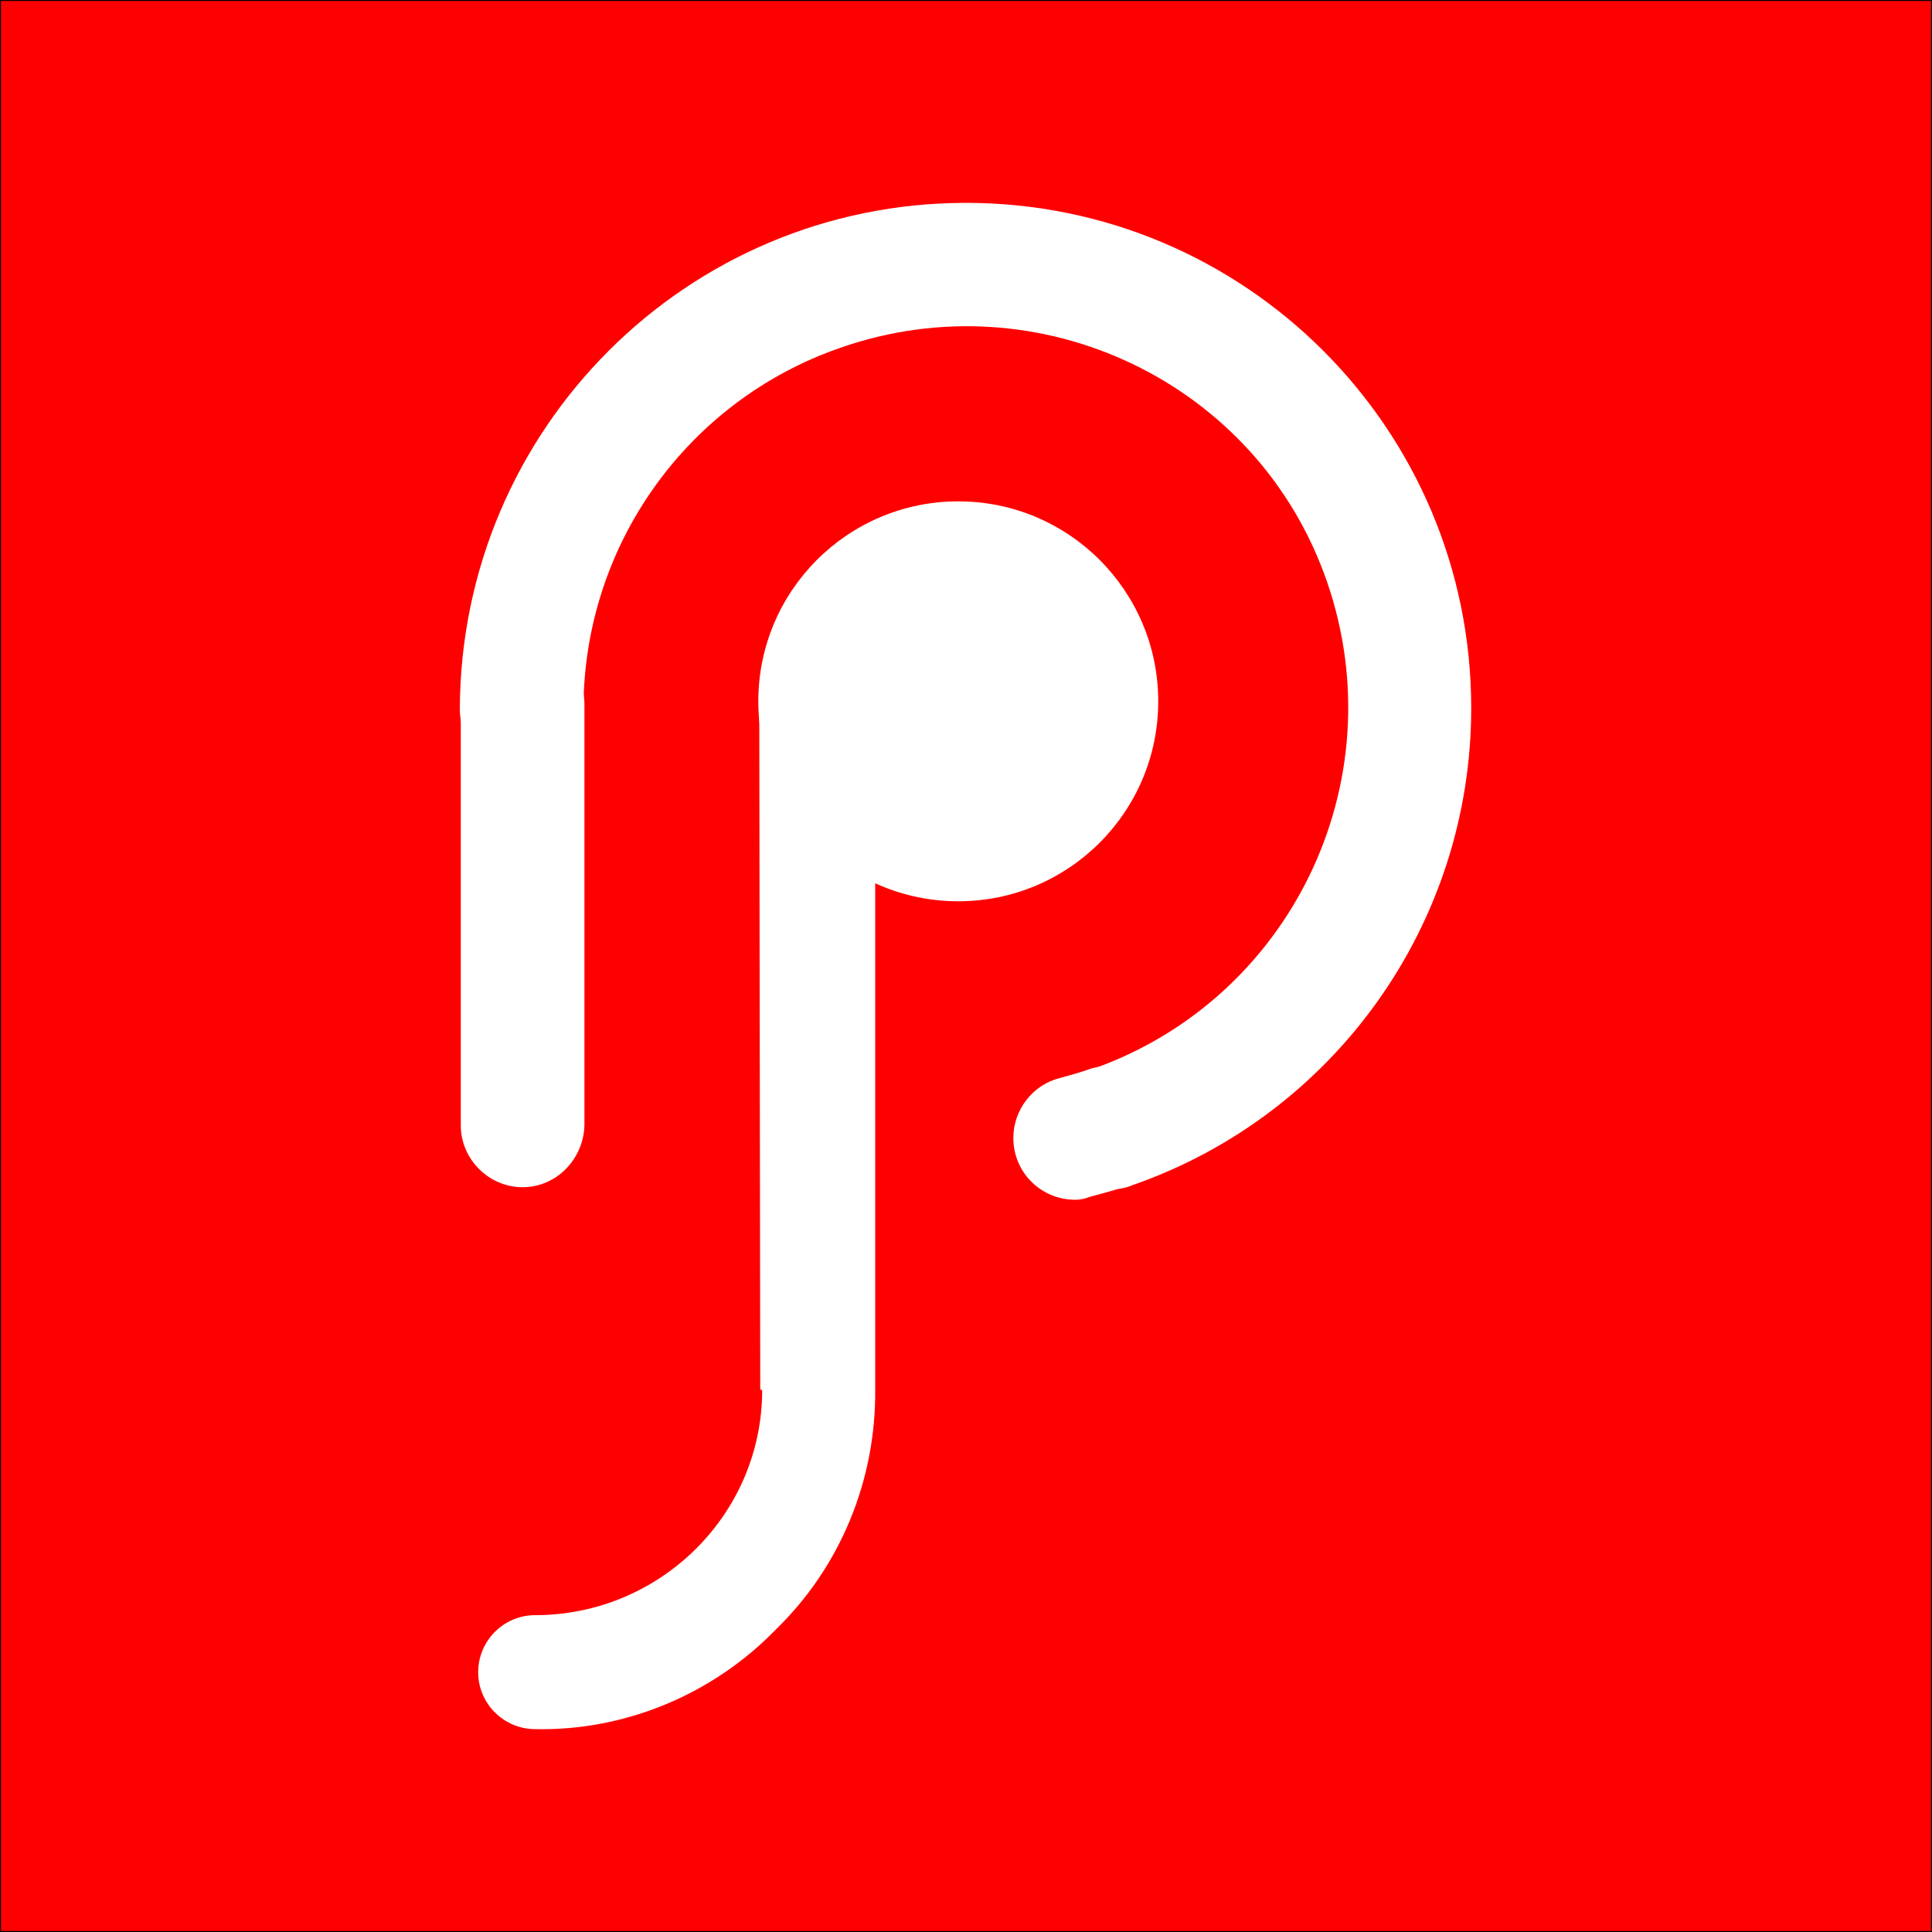
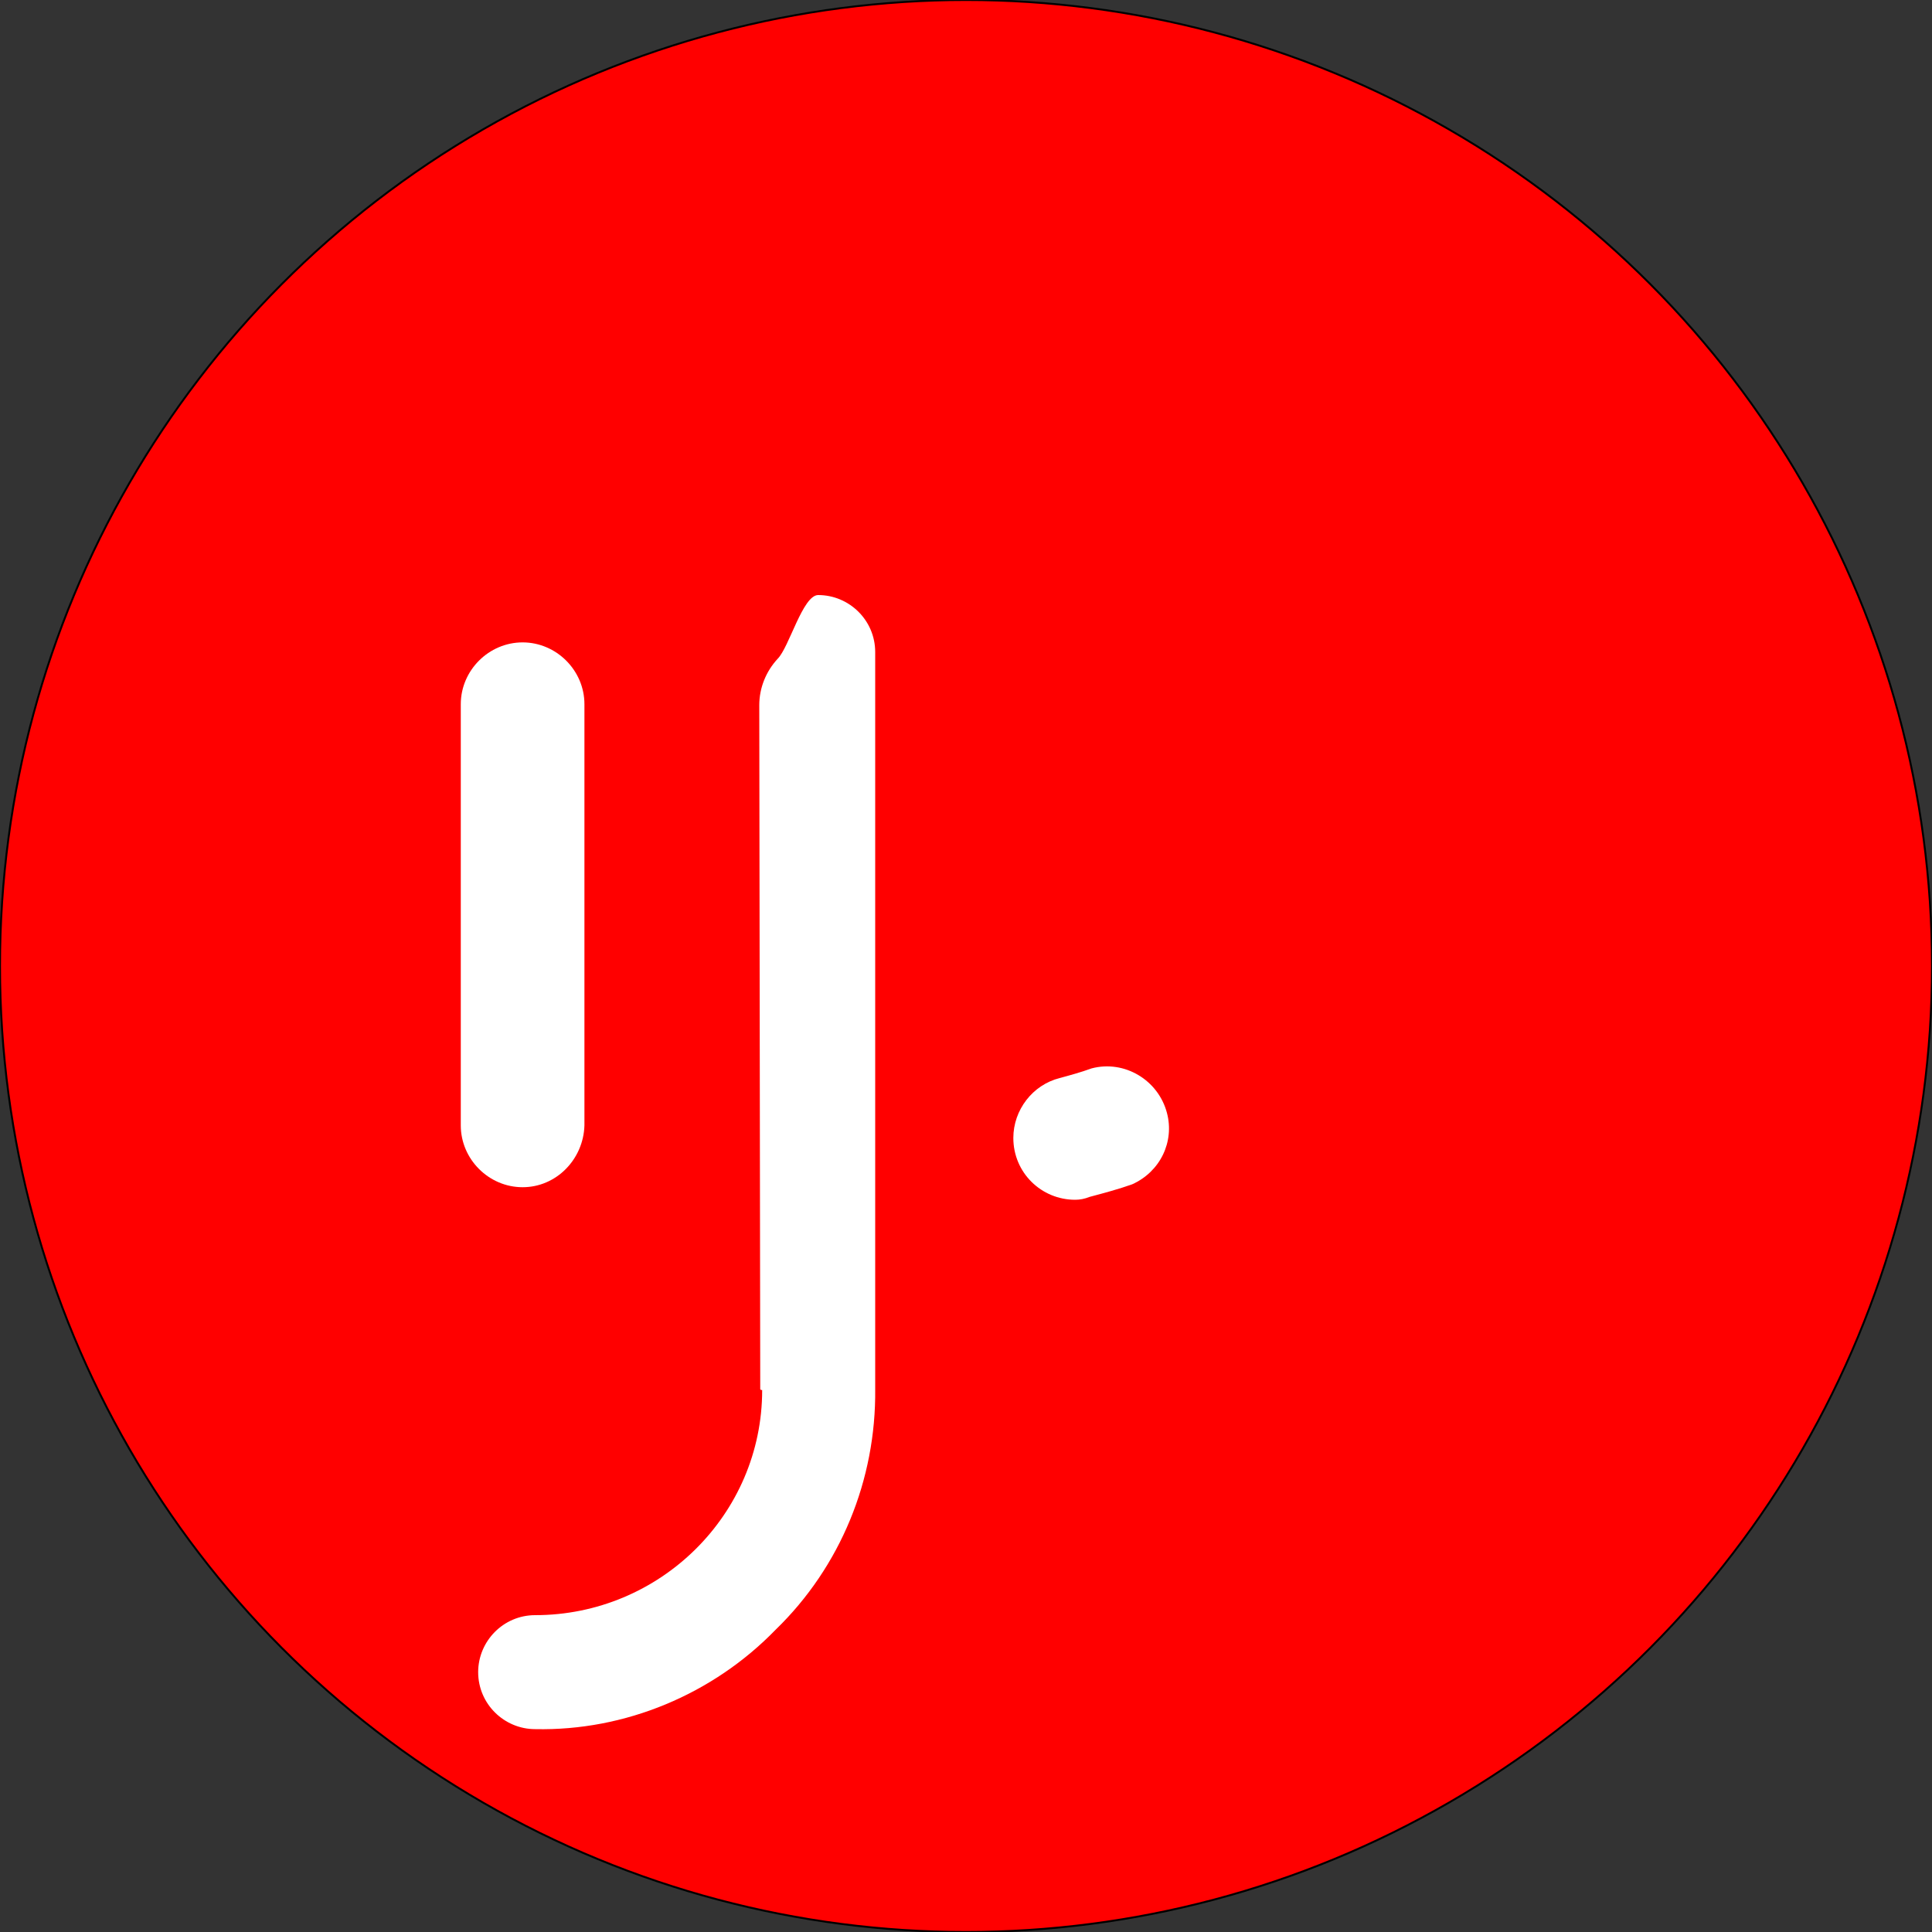
<svg xmlns="http://www.w3.org/2000/svg" version="1.1" id="Layer_1" x="0px" y="0px" viewBox="0 0 200 200" style="enable-background:new 0 0 200 200;" xml:space="preserve">
  <rect x="0" y="0" width="200" height="200" fill="#333333" stroke="none" />
  <style type="text/css">
	.st0{fill:#FF0000;stroke:#000000;stroke-width:0.2;}
	.st1{fill:#FFFFFF;}
</style>
  <circle class="st0" cx="100" cy="100" r="100" />
-   <rect class="st0" width="200" height="200" />
  <g>
-     <ellipse class="st1" cx="99.2" cy="72.6" rx="20.7" ry="20.7" />
    <path class="st1" d="M78.7,143.8L78.6,73c0-1.8,0.7-3.5,1.9-4.8c1.2-1.2,2.6-6.6,4.2-6.6c3.2,0,5.9,2.6,5.9,5.9v76.3   c0.1,9.4-3.6,18.4-10.3,24.9c-6.5,6.7-15.6,10.5-24.9,10.3c-3.2,0-5.9-2.6-5.9-5.9c0-3.2,2.6-5.9,5.9-5.9   c12.9,0,23.5-10.4,23.5-23.3C78.7,143.9,78.7,143.8,78.7,143.8L78.7,143.8z" />
    <path class="st1" d="M111.3,124.2c-3.5,0-6.4-2.8-6.4-6.4c0-2.9,2-5.5,4.8-6.2c1.1-0.3,2.2-0.6,3.3-1c3.4-0.9,6.9,1.2,7.8,4.6   c0.8,3-0.7,6.1-3.6,7.4c-1.4,0.5-2.9,0.9-4.4,1.3C112.3,124.1,111.8,124.2,111.3,124.2z" />
-     <path class="st1" d="M115.1,123.1c-3.5,0-6.4-2.9-6.4-6.4c0-2.7,1.7-5.1,4.3-6c20.6-7.2,31.5-29.7,24.4-50.4S107.6,28.8,87,36   c-15.9,5.5-26.6,20.5-26.6,37.4c0,3.5-2.9,6.4-6.4,6.4c-3.5,0-6.4-2.9-6.4-6.4C47.7,44.4,71.1,21,100,21s52.3,23.4,52.3,52.3   c0,22.3-14.1,42.1-35.1,49.4C116.5,123,115.8,123.1,115.1,123.1z" />
    <path class="st1" d="M54.1,122.9c-3.5,0-6.4-2.9-6.4-6.4V72.9c0-3.5,2.9-6.4,6.4-6.4c3.5,0,6.4,2.9,6.4,6.4v43.6   C60.4,120,57.6,122.9,54.1,122.9z" />
  </g>
</svg>